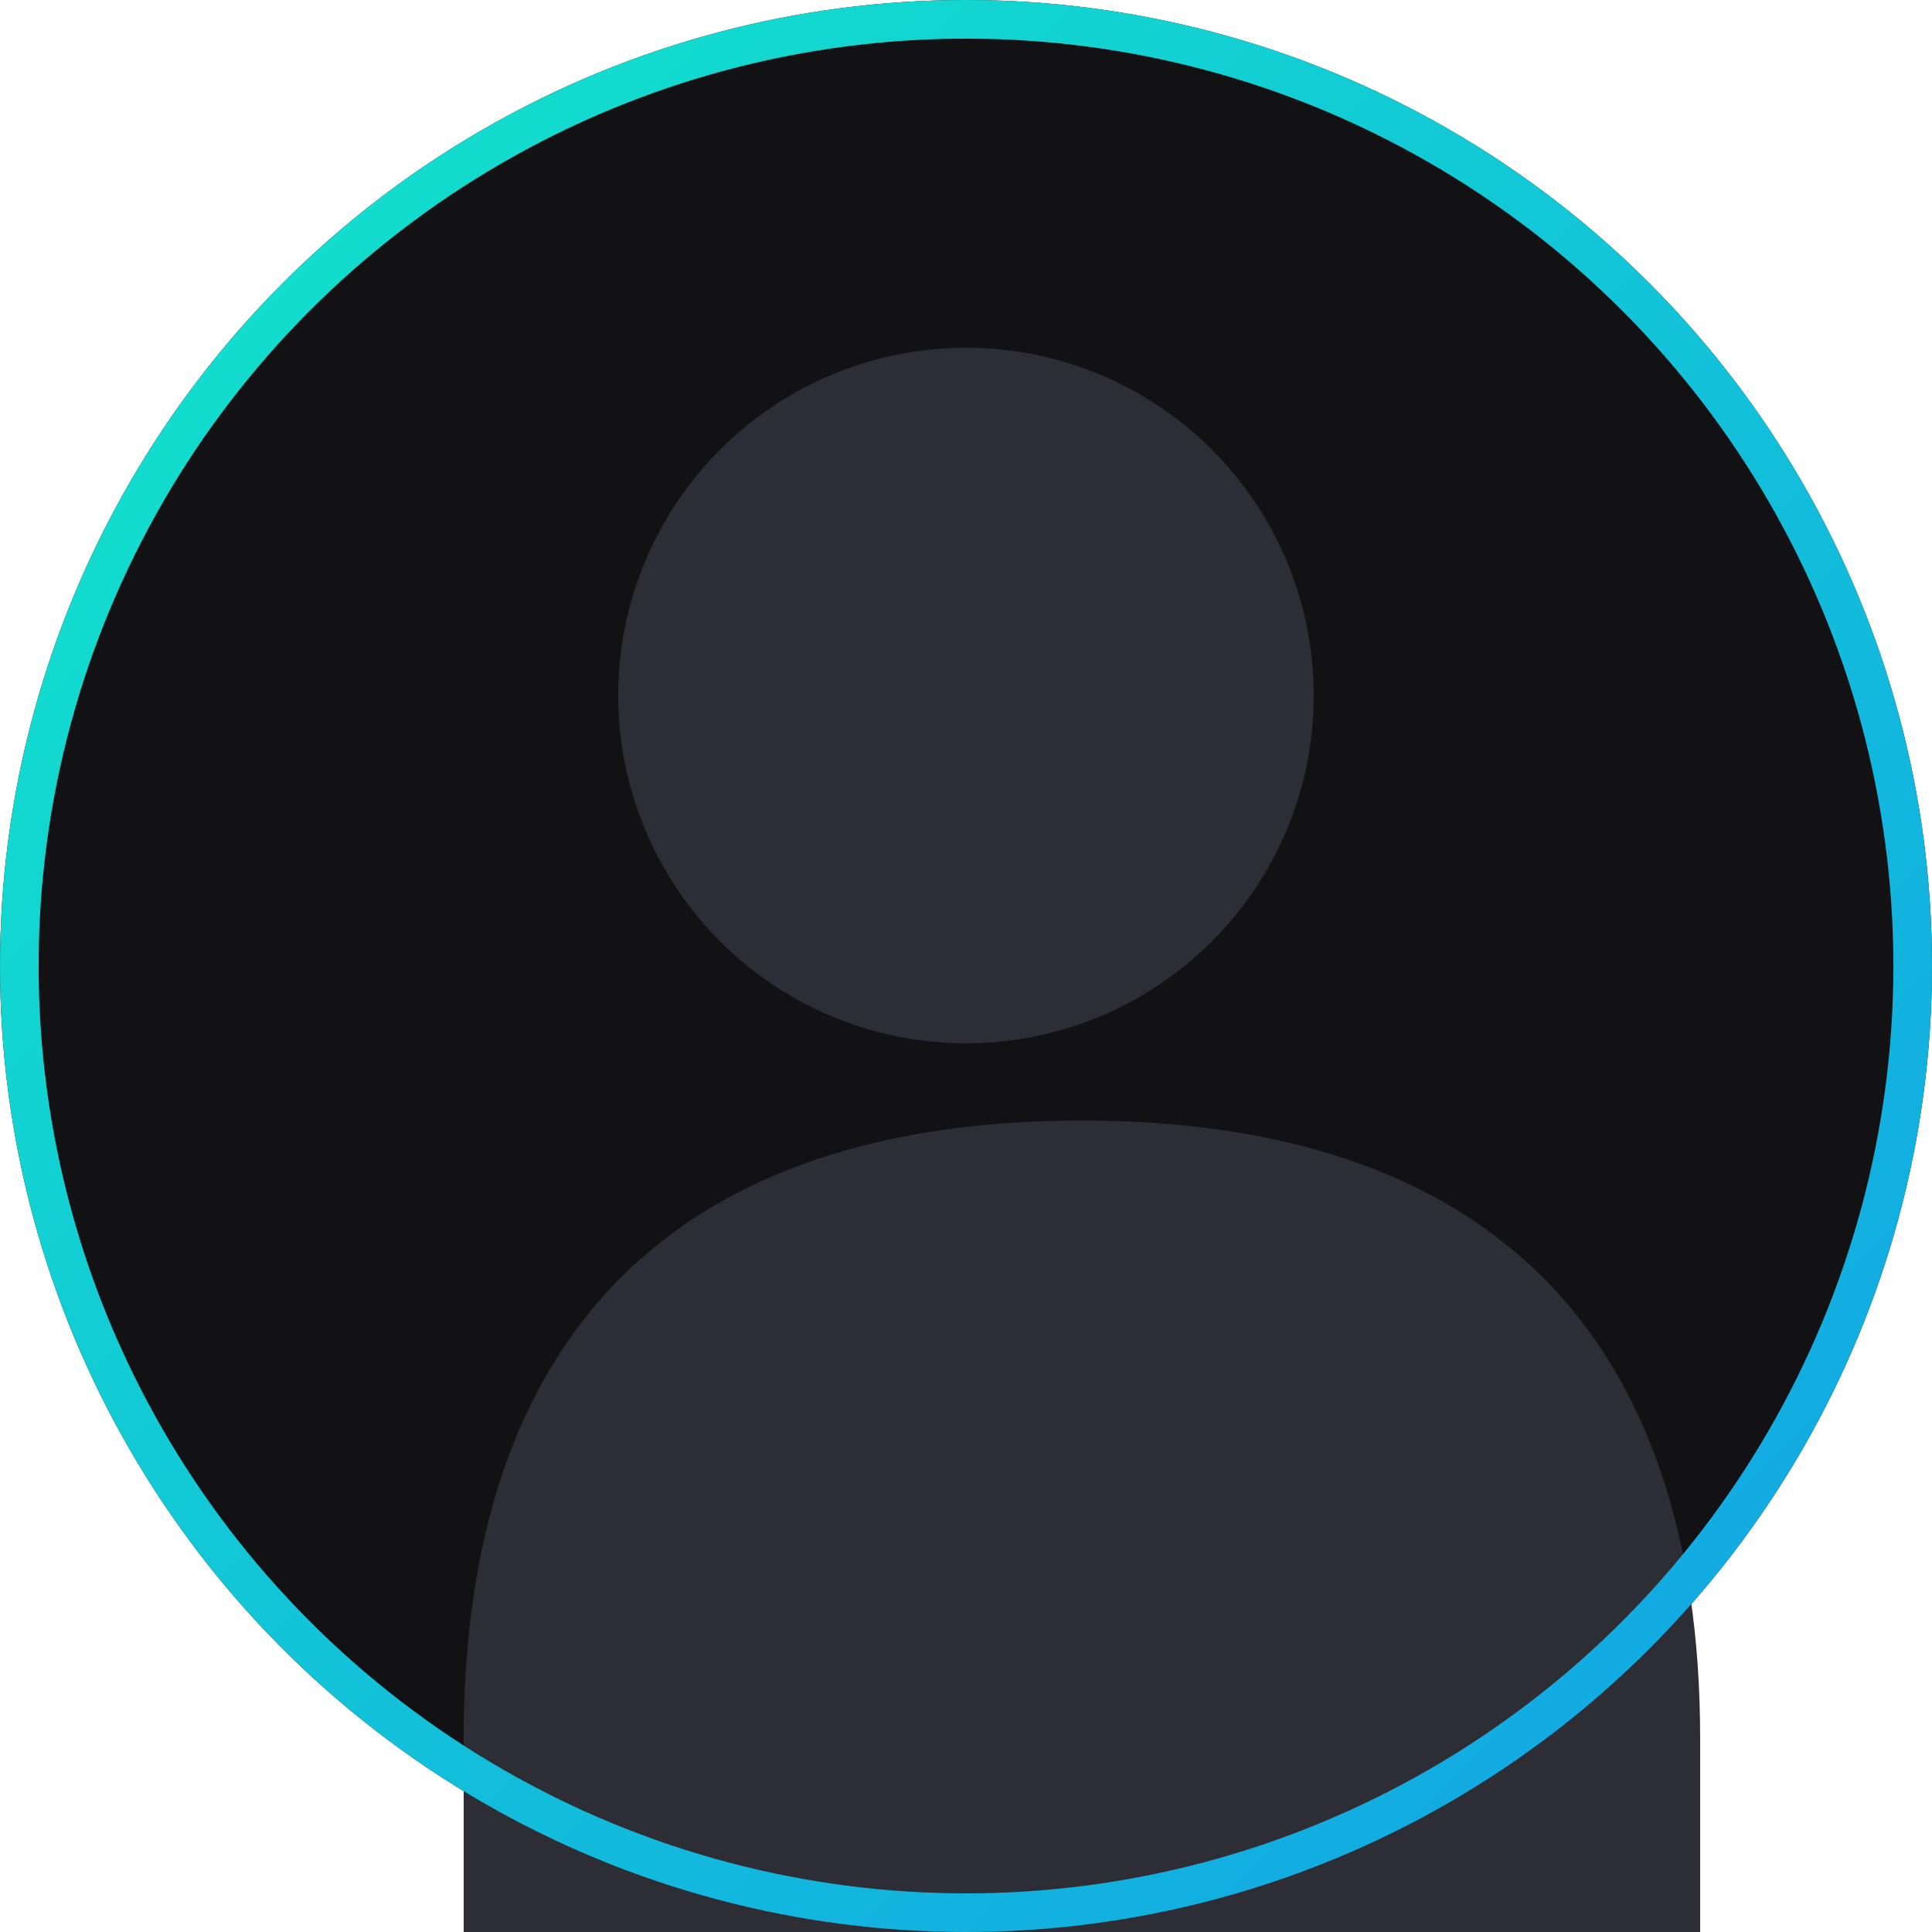
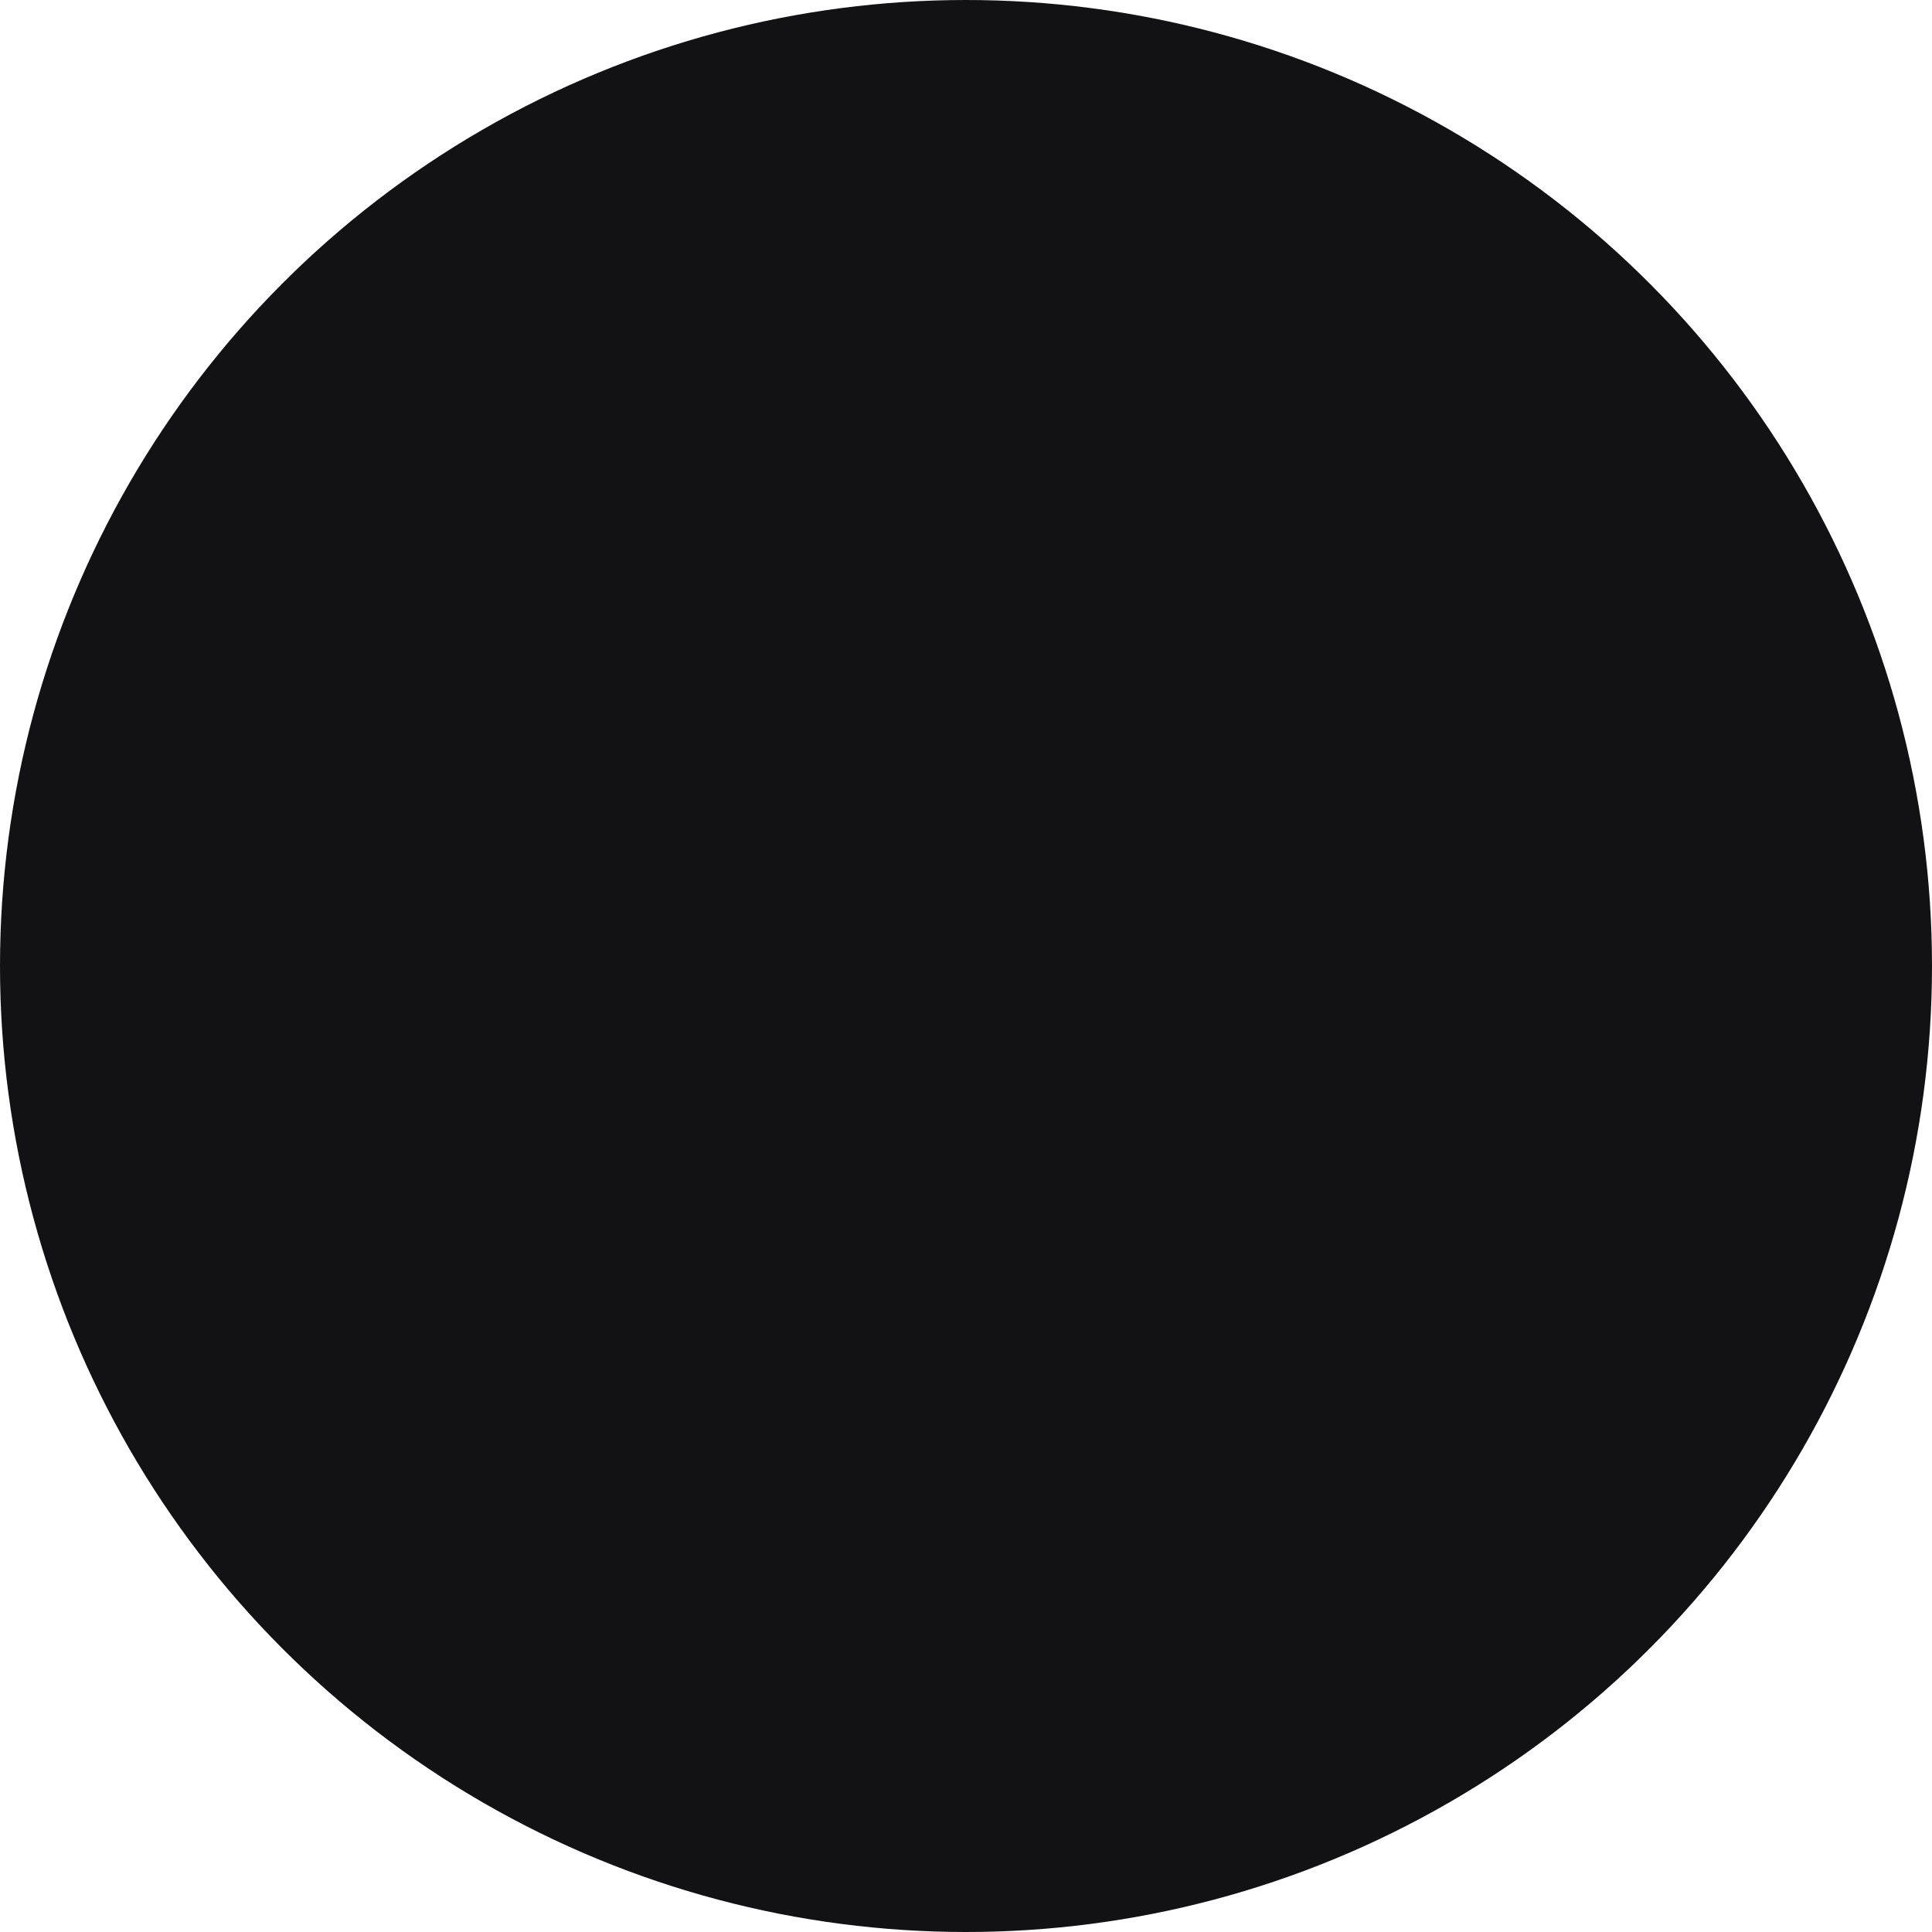
<svg xmlns="http://www.w3.org/2000/svg" width="100" height="100" viewBox="0 0 100 100" fill="none">
  <defs>
    <linearGradient id="avatarGradient" x1="0%" y1="0%" x2="100%" y2="100%">
      <stop offset="0%" stop-color="#12E6CA" />
      <stop offset="100%" stop-color="#12A2E6" />
    </linearGradient>
  </defs>
  <circle cx="50" cy="50" r="50" fill="#121214" />
-   <circle cx="50" cy="36" r="18" fill="#2D2D35" />
-   <path d="M24 90C24 69.013 35.013 58 56 58C76.987 58 88 69.013 88 90V100H24V90Z" fill="#2D2D35" />
-   <circle cx="50" cy="50" r="49" stroke="url(#avatarGradient)" stroke-width="2" />
</svg>